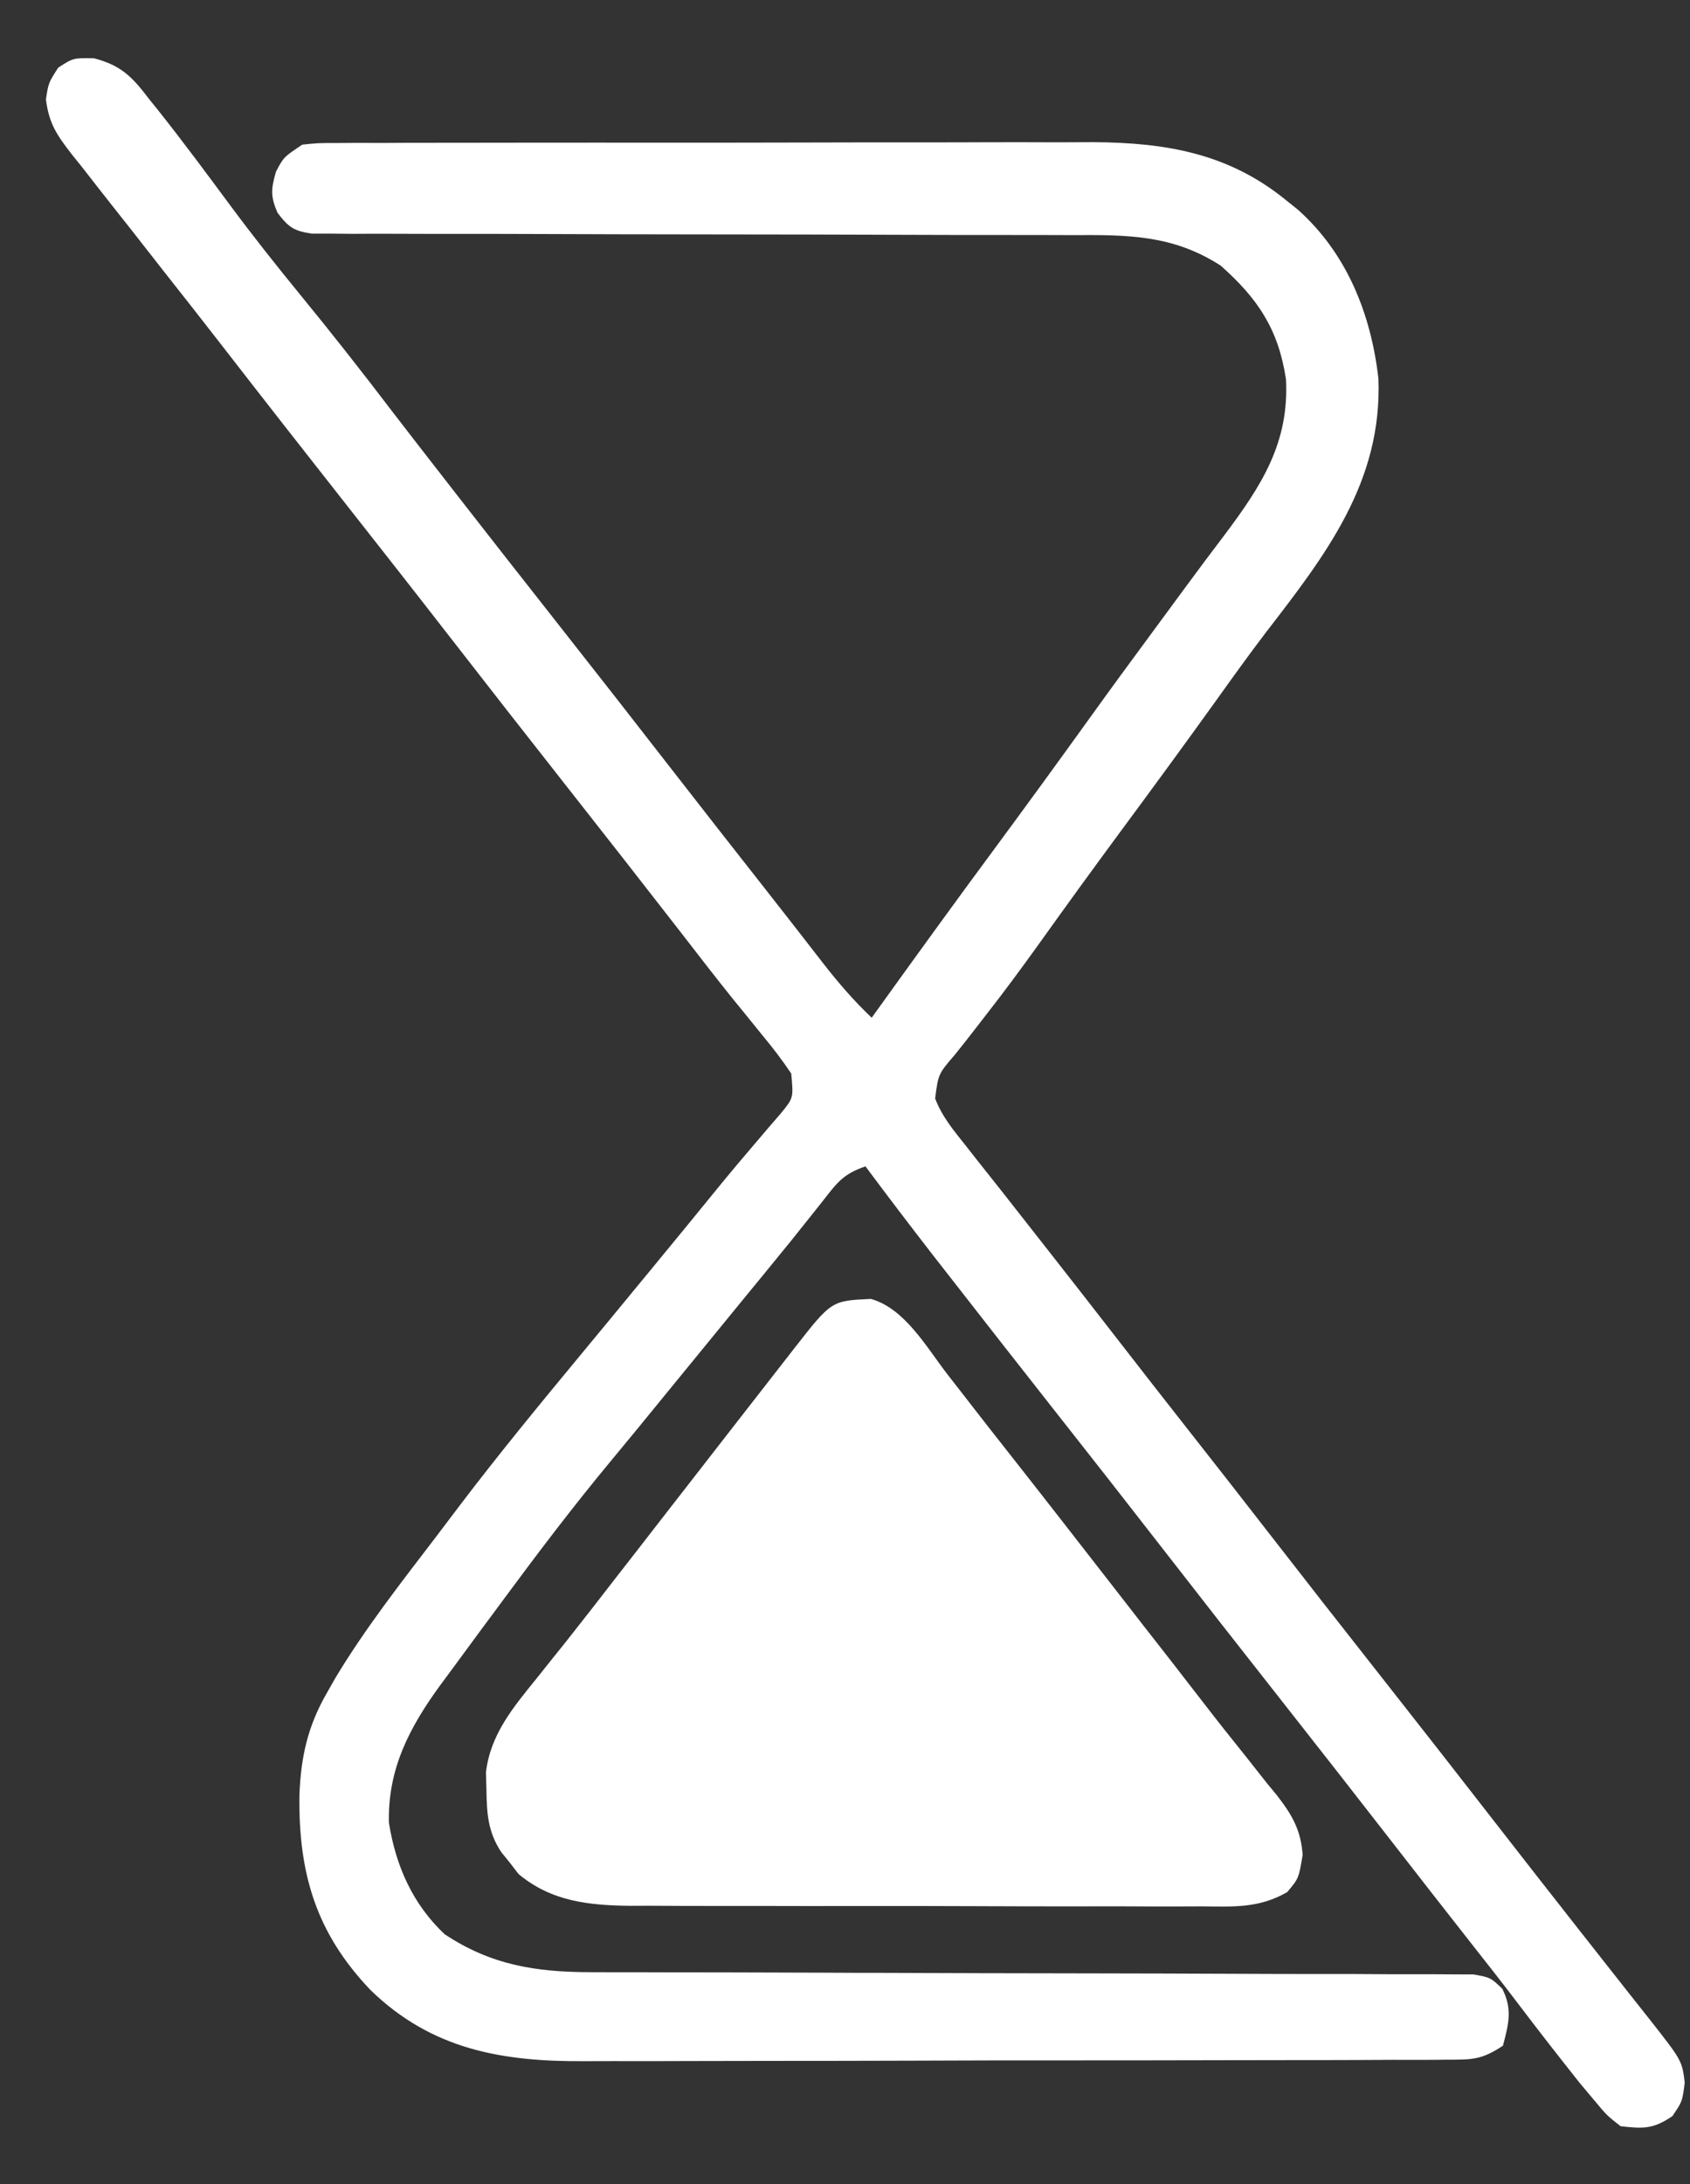
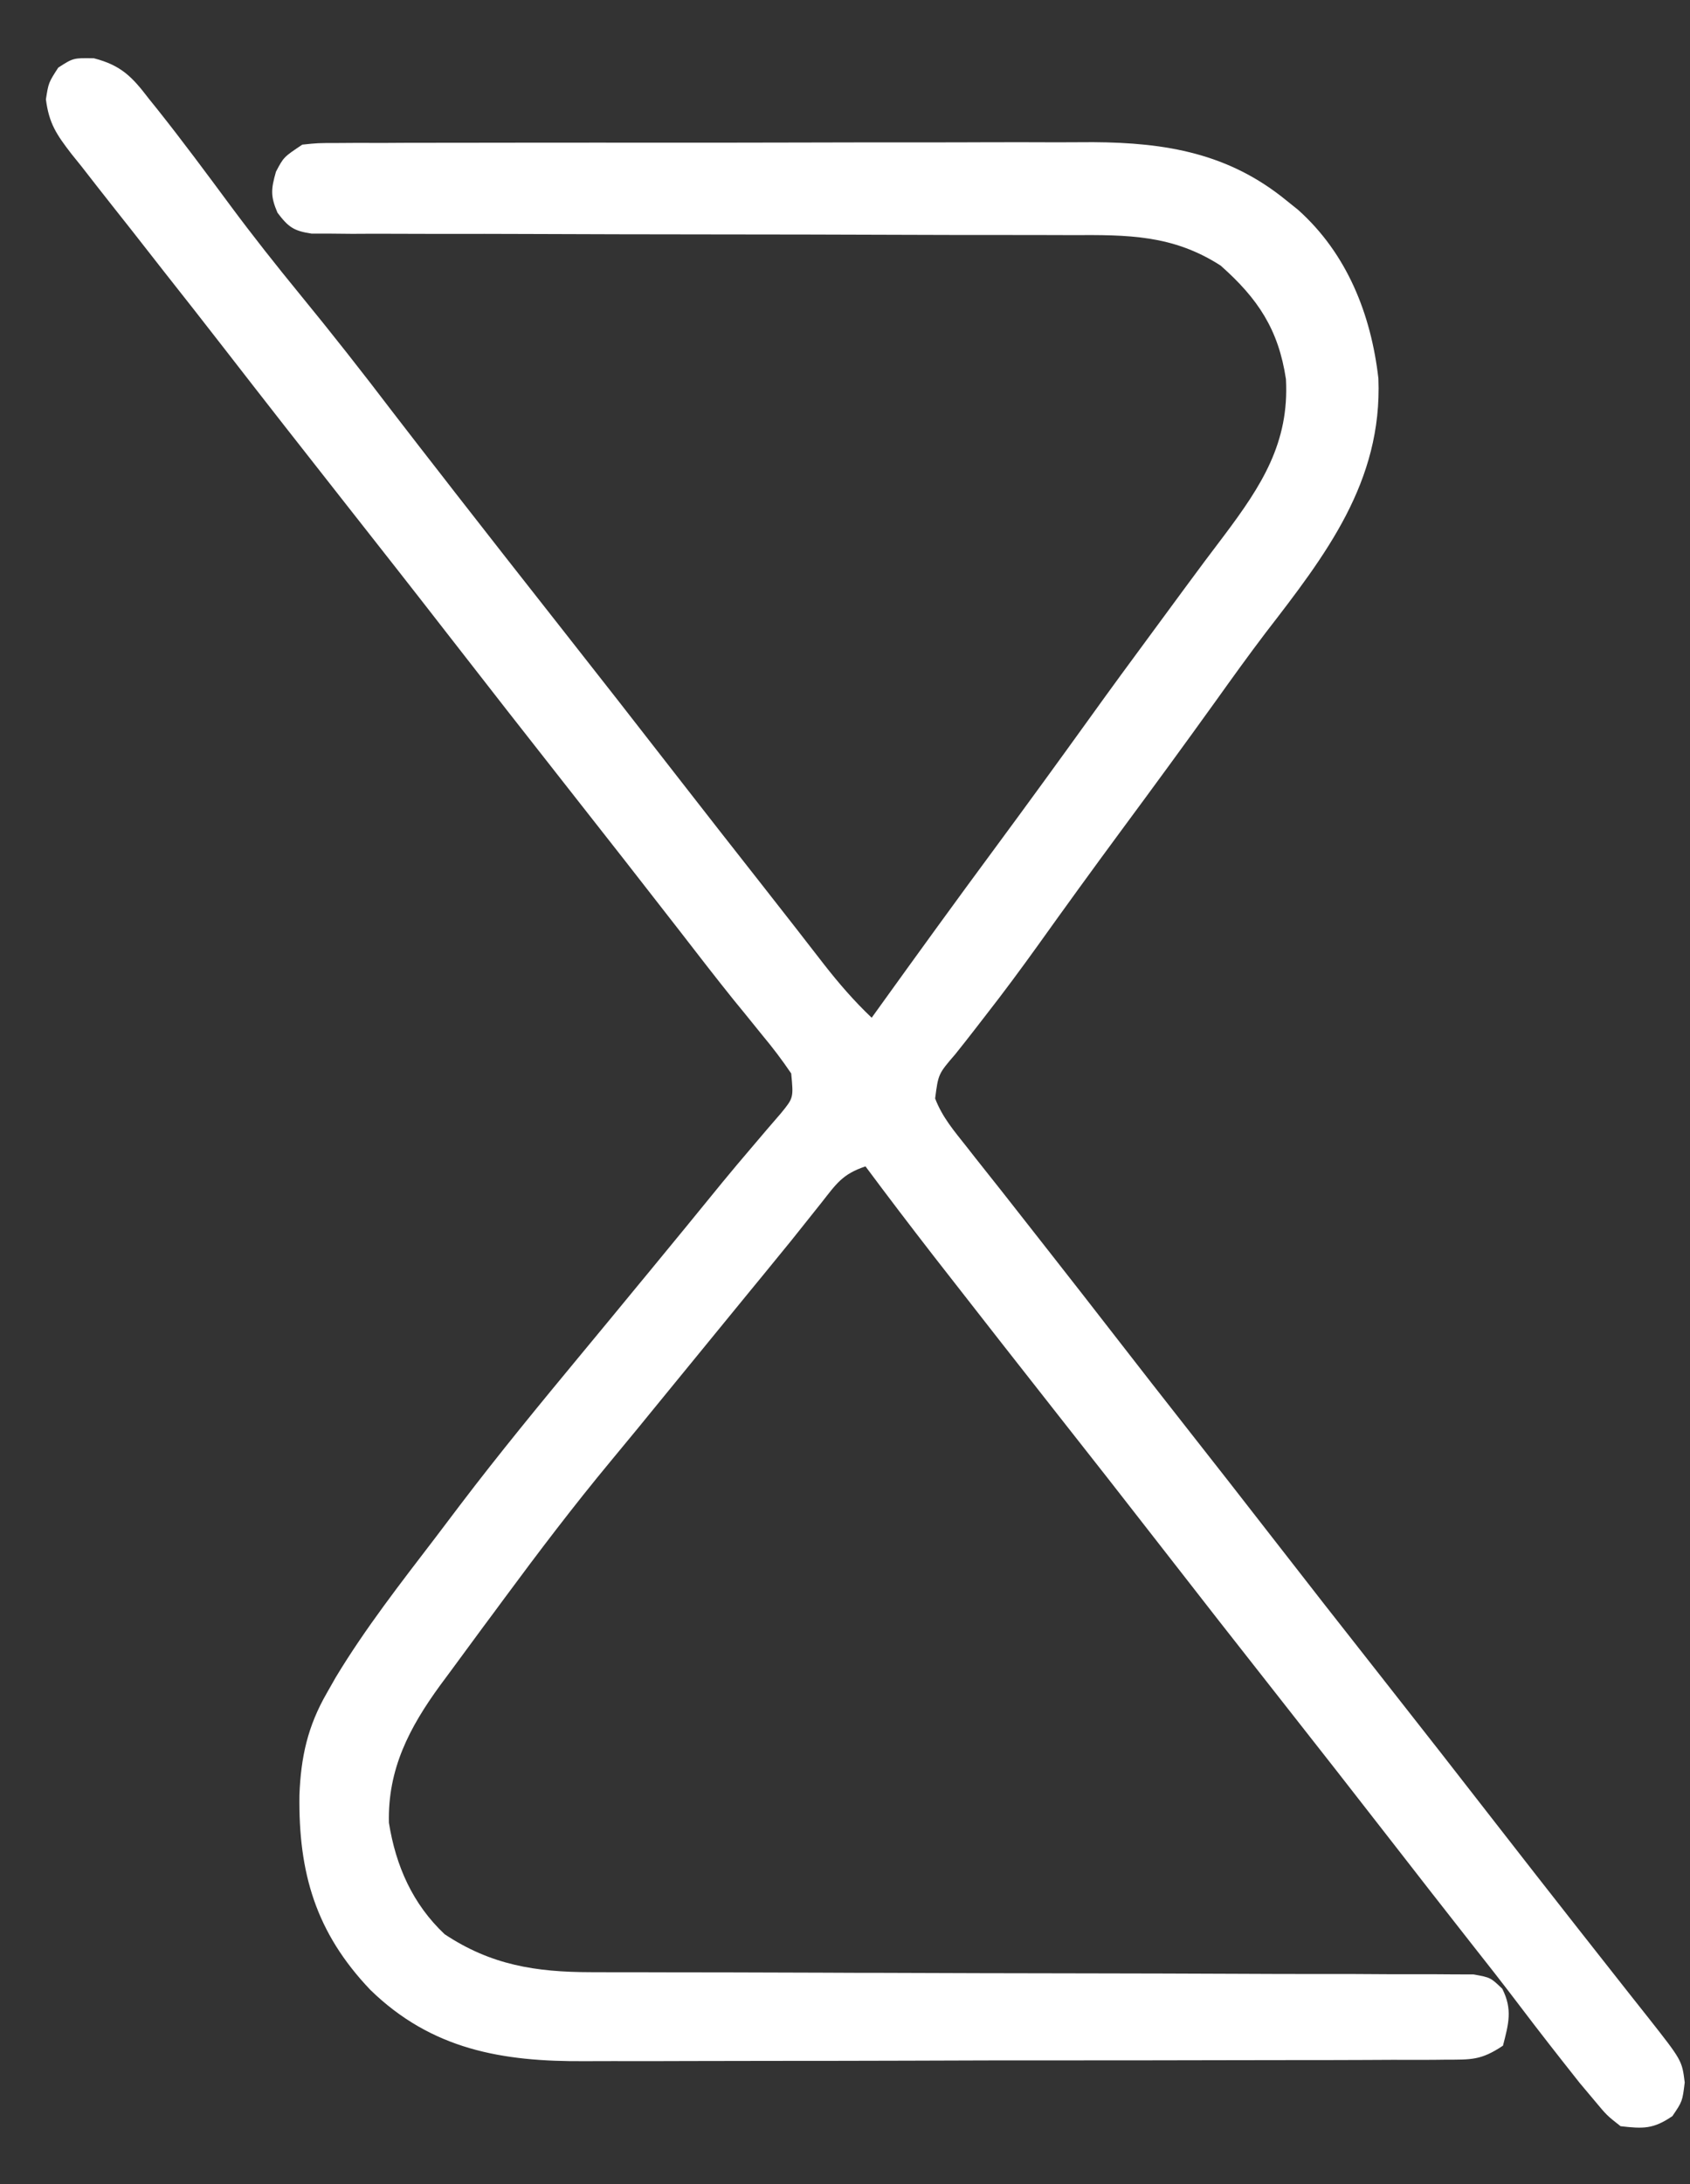
<svg xmlns="http://www.w3.org/2000/svg" width="24" height="31" viewBox="0 0 24 31" fill="none">
  <rect x="0" y="0" width="24" height="31" fill="#333333" stroke="none" />
  <path d="M1.333 0.827C1.721 0.927 1.879 1.093 2.112 1.399C2.153 1.45 2.194 1.5 2.236 1.553C2.591 1.999 2.931 2.458 3.271 2.917C3.59 3.347 3.921 3.765 4.26 4.179C4.71 4.728 5.147 5.284 5.577 5.849C5.82 6.165 6.064 6.479 6.309 6.793C6.388 6.895 6.388 6.895 6.468 6.998C6.942 7.607 7.419 8.214 7.896 8.82C8.479 9.56 9.059 10.302 9.637 11.046C10.031 11.553 10.428 12.059 10.826 12.565C10.992 12.776 11.158 12.988 11.323 13.2C11.366 13.256 11.41 13.312 11.454 13.369C11.537 13.475 11.62 13.582 11.702 13.688C11.913 13.958 12.13 14.209 12.379 14.445C12.407 14.406 12.435 14.367 12.464 14.327C13.018 13.557 13.573 12.79 14.137 12.028C14.583 11.424 15.025 10.817 15.464 10.207C15.762 9.792 16.064 9.38 16.368 8.969C16.523 8.758 16.679 8.547 16.834 8.336C17.017 8.087 17.202 7.84 17.389 7.594C17.912 6.897 18.311 6.285 18.262 5.382C18.156 4.676 17.864 4.238 17.335 3.77C16.654 3.331 16.013 3.333 15.225 3.337C15.105 3.337 14.985 3.336 14.865 3.336C14.607 3.335 14.35 3.335 14.093 3.335C13.686 3.336 13.28 3.334 12.873 3.333C11.937 3.329 11.002 3.328 10.066 3.327C9.206 3.326 8.347 3.325 7.488 3.321C7.084 3.319 6.679 3.319 6.275 3.32C6.024 3.32 5.773 3.319 5.522 3.318C5.35 3.317 5.177 3.318 5.005 3.319C4.852 3.318 4.852 3.318 4.696 3.316C4.607 3.316 4.518 3.316 4.426 3.316C4.171 3.278 4.095 3.223 3.941 3.02C3.84 2.785 3.848 2.686 3.919 2.437C4.029 2.229 4.029 2.229 4.293 2.053C4.512 2.03 4.512 2.03 4.778 2.03C4.879 2.029 4.98 2.029 5.084 2.028C5.195 2.028 5.305 2.028 5.419 2.029C5.537 2.028 5.655 2.028 5.773 2.027C6.093 2.026 6.414 2.026 6.734 2.026C7.002 2.026 7.27 2.026 7.538 2.025C8.171 2.025 8.804 2.024 9.437 2.025C10.088 2.026 10.739 2.024 11.39 2.023C11.95 2.021 12.51 2.021 13.07 2.021C13.404 2.021 13.738 2.021 14.072 2.019C14.387 2.018 14.702 2.019 15.017 2.02C15.186 2.02 15.355 2.019 15.524 2.018C16.561 2.024 17.45 2.177 18.267 2.844C18.323 2.888 18.378 2.932 18.434 2.978C19.129 3.599 19.471 4.461 19.575 5.373C19.632 6.84 18.824 7.88 17.972 8.983C17.731 9.3 17.499 9.623 17.268 9.946C16.822 10.567 16.37 11.184 15.915 11.799C15.517 12.338 15.123 12.881 14.733 13.427C14.495 13.758 14.254 14.084 14.003 14.405C13.954 14.469 13.904 14.533 13.853 14.599C13.759 14.721 13.663 14.842 13.567 14.962C13.325 15.243 13.325 15.243 13.28 15.591C13.382 15.859 13.553 16.056 13.73 16.28C13.769 16.33 13.809 16.38 13.849 16.432C13.974 16.59 14.099 16.748 14.225 16.906C14.301 17.004 14.378 17.101 14.455 17.199C14.613 17.401 14.771 17.602 14.929 17.803C15.223 18.177 15.515 18.552 15.807 18.928C16.172 19.398 16.537 19.867 16.905 20.334C17.273 20.801 17.639 21.27 18.004 21.74C18.529 22.416 19.056 23.09 19.586 23.762C20.169 24.502 20.748 25.243 21.326 25.987C21.644 26.396 21.963 26.804 22.283 27.211C22.321 27.26 22.36 27.309 22.399 27.359C22.605 27.621 22.812 27.883 23.018 28.145C23.063 28.201 23.107 28.257 23.152 28.315C23.237 28.422 23.322 28.53 23.407 28.637C23.886 29.245 23.886 29.245 23.925 29.557C23.892 29.826 23.892 29.826 23.75 30.035C23.479 30.22 23.337 30.215 23.014 30.178C22.82 30.026 22.82 30.026 22.64 29.81C22.572 29.729 22.505 29.649 22.435 29.566C22.143 29.198 21.854 28.829 21.571 28.455C21.345 28.157 21.114 27.862 20.882 27.569C20.507 27.092 20.134 26.614 19.762 26.135C19.237 25.459 18.709 24.785 18.18 24.113C17.597 23.373 17.017 22.632 16.439 21.888C15.967 21.28 15.492 20.675 15.015 20.07C14.477 19.387 13.941 18.702 13.406 18.016C13.355 17.951 13.305 17.886 13.253 17.82C12.928 17.401 12.607 16.98 12.291 16.555C11.962 16.665 11.879 16.8 11.665 17.071C11.595 17.159 11.525 17.246 11.453 17.337C11.381 17.427 11.31 17.517 11.236 17.609C11.105 17.771 10.973 17.932 10.841 18.093C10.775 18.172 10.71 18.252 10.643 18.334C10.182 18.898 9.72 19.462 9.259 20.026C9.193 20.107 9.128 20.187 9.06 20.27C8.932 20.426 8.804 20.581 8.675 20.736C8.148 21.371 7.651 22.025 7.161 22.688C7.062 22.822 6.963 22.957 6.863 23.09C6.707 23.301 6.552 23.512 6.397 23.723C6.325 23.82 6.325 23.82 6.251 23.92C5.813 24.521 5.505 25.109 5.523 25.871C5.621 26.484 5.859 27.024 6.314 27.453C6.972 27.89 7.606 27.991 8.388 27.992C8.557 27.992 8.557 27.992 8.73 27.993C8.853 27.993 8.977 27.993 9.101 27.993C9.232 27.993 9.363 27.994 9.494 27.994C9.776 27.995 10.058 27.995 10.34 27.995C10.785 27.996 11.23 27.997 11.676 27.999C11.828 28 11.981 28 12.134 28.001C12.248 28.001 12.248 28.001 12.365 28.001C13.402 28.005 14.438 28.008 15.474 28.009C16.174 28.01 16.874 28.012 17.574 28.015C17.944 28.017 18.314 28.018 18.685 28.018C19.032 28.017 19.38 28.018 19.728 28.021C19.856 28.021 19.983 28.021 20.111 28.021C20.285 28.02 20.459 28.022 20.633 28.023C20.731 28.024 20.828 28.024 20.928 28.024C21.168 28.068 21.168 28.068 21.334 28.227C21.482 28.52 21.424 28.725 21.344 29.035C21.031 29.244 20.896 29.233 20.525 29.234C20.468 29.235 20.412 29.235 20.354 29.236C20.164 29.237 19.974 29.237 19.784 29.236C19.648 29.237 19.512 29.238 19.376 29.238C19.006 29.24 18.636 29.24 18.266 29.24C18.035 29.241 17.803 29.241 17.572 29.241C16.764 29.243 15.956 29.244 15.147 29.244C14.396 29.243 13.644 29.245 12.892 29.248C12.246 29.25 11.6 29.251 10.954 29.251C10.568 29.251 10.182 29.252 9.797 29.253C9.434 29.255 9.07 29.255 8.707 29.254C8.574 29.254 8.441 29.254 8.309 29.255C7.13 29.264 6.13 29.09 5.26 28.244C4.484 27.43 4.238 26.584 4.252 25.481C4.273 24.937 4.369 24.501 4.644 24.025C4.685 23.953 4.726 23.881 4.768 23.807C5.188 23.111 5.691 22.468 6.185 21.822C6.302 21.669 6.418 21.515 6.534 21.361C7.091 20.628 7.675 19.919 8.262 19.21C8.531 18.886 8.799 18.561 9.066 18.236C9.118 18.173 9.17 18.11 9.223 18.046C9.569 17.625 9.916 17.204 10.26 16.78C10.395 16.616 10.531 16.454 10.669 16.293C10.742 16.207 10.815 16.121 10.89 16.033C10.957 15.956 11.023 15.879 11.091 15.8C11.269 15.582 11.269 15.582 11.236 15.236C11.107 15.046 10.977 14.874 10.83 14.698C10.741 14.588 10.652 14.478 10.563 14.368C10.515 14.309 10.467 14.251 10.418 14.191C10.159 13.869 9.907 13.542 9.654 13.215C9.129 12.539 8.602 11.866 8.072 11.193C7.49 10.454 6.91 9.712 6.332 8.968C5.86 8.36 5.384 7.755 4.908 7.15C4.325 6.41 3.745 5.669 3.168 4.925C2.891 4.569 2.614 4.214 2.334 3.861C2.178 3.663 2.024 3.465 1.869 3.267C1.78 3.153 1.69 3.04 1.6 2.927C1.451 2.739 1.304 2.55 1.156 2.36C1.11 2.302 1.063 2.245 1.015 2.185C0.806 1.913 0.696 1.756 0.652 1.41C0.689 1.174 0.689 1.174 0.827 0.96C1.041 0.822 1.041 0.822 1.333 0.827Z" fill="white" />
-   <path d="M12.367 18.436C12.845 18.569 13.153 19.114 13.445 19.494C13.53 19.604 13.616 19.714 13.702 19.824C13.745 19.88 13.788 19.936 13.833 19.993C13.991 20.197 14.151 20.4 14.311 20.603C14.824 21.254 15.332 21.908 15.841 22.562C16.103 22.9 16.366 23.237 16.63 23.574C16.783 23.771 16.936 23.968 17.088 24.165C17.289 24.426 17.494 24.684 17.7 24.94C17.798 25.064 17.895 25.187 17.993 25.311C18.038 25.366 18.084 25.421 18.131 25.478C18.347 25.756 18.475 25.972 18.499 26.329C18.443 26.662 18.443 26.662 18.279 26.856C17.878 27.086 17.524 27.062 17.07 27.058C16.928 27.058 16.928 27.058 16.785 27.059C16.474 27.06 16.163 27.059 15.852 27.057C15.635 27.057 15.419 27.057 15.202 27.058C14.749 27.058 14.295 27.057 13.841 27.055C13.261 27.052 12.68 27.052 12.099 27.053C11.652 27.054 11.205 27.053 10.758 27.052C10.544 27.052 10.33 27.052 10.116 27.052C9.816 27.052 9.516 27.051 9.216 27.049C9.128 27.049 9.04 27.05 8.95 27.05C8.365 27.044 7.831 26.989 7.364 26.599C7.324 26.547 7.284 26.496 7.243 26.442C7.201 26.391 7.16 26.339 7.117 26.286C6.928 25.999 6.913 25.738 6.908 25.404C6.904 25.282 6.904 25.282 6.901 25.158C6.962 24.622 7.286 24.235 7.616 23.828C7.703 23.719 7.79 23.61 7.877 23.501C7.923 23.443 7.969 23.386 8.017 23.327C8.267 23.012 8.513 22.695 8.759 22.377C8.864 22.243 8.968 22.108 9.073 21.974C9.179 21.837 9.285 21.701 9.391 21.564C9.752 21.099 10.114 20.634 10.476 20.169C10.572 20.046 10.668 19.922 10.765 19.798C10.898 19.627 11.031 19.456 11.165 19.285C11.204 19.234 11.243 19.184 11.284 19.132C11.808 18.462 11.808 18.462 12.367 18.436Z" fill="white" />
</svg>